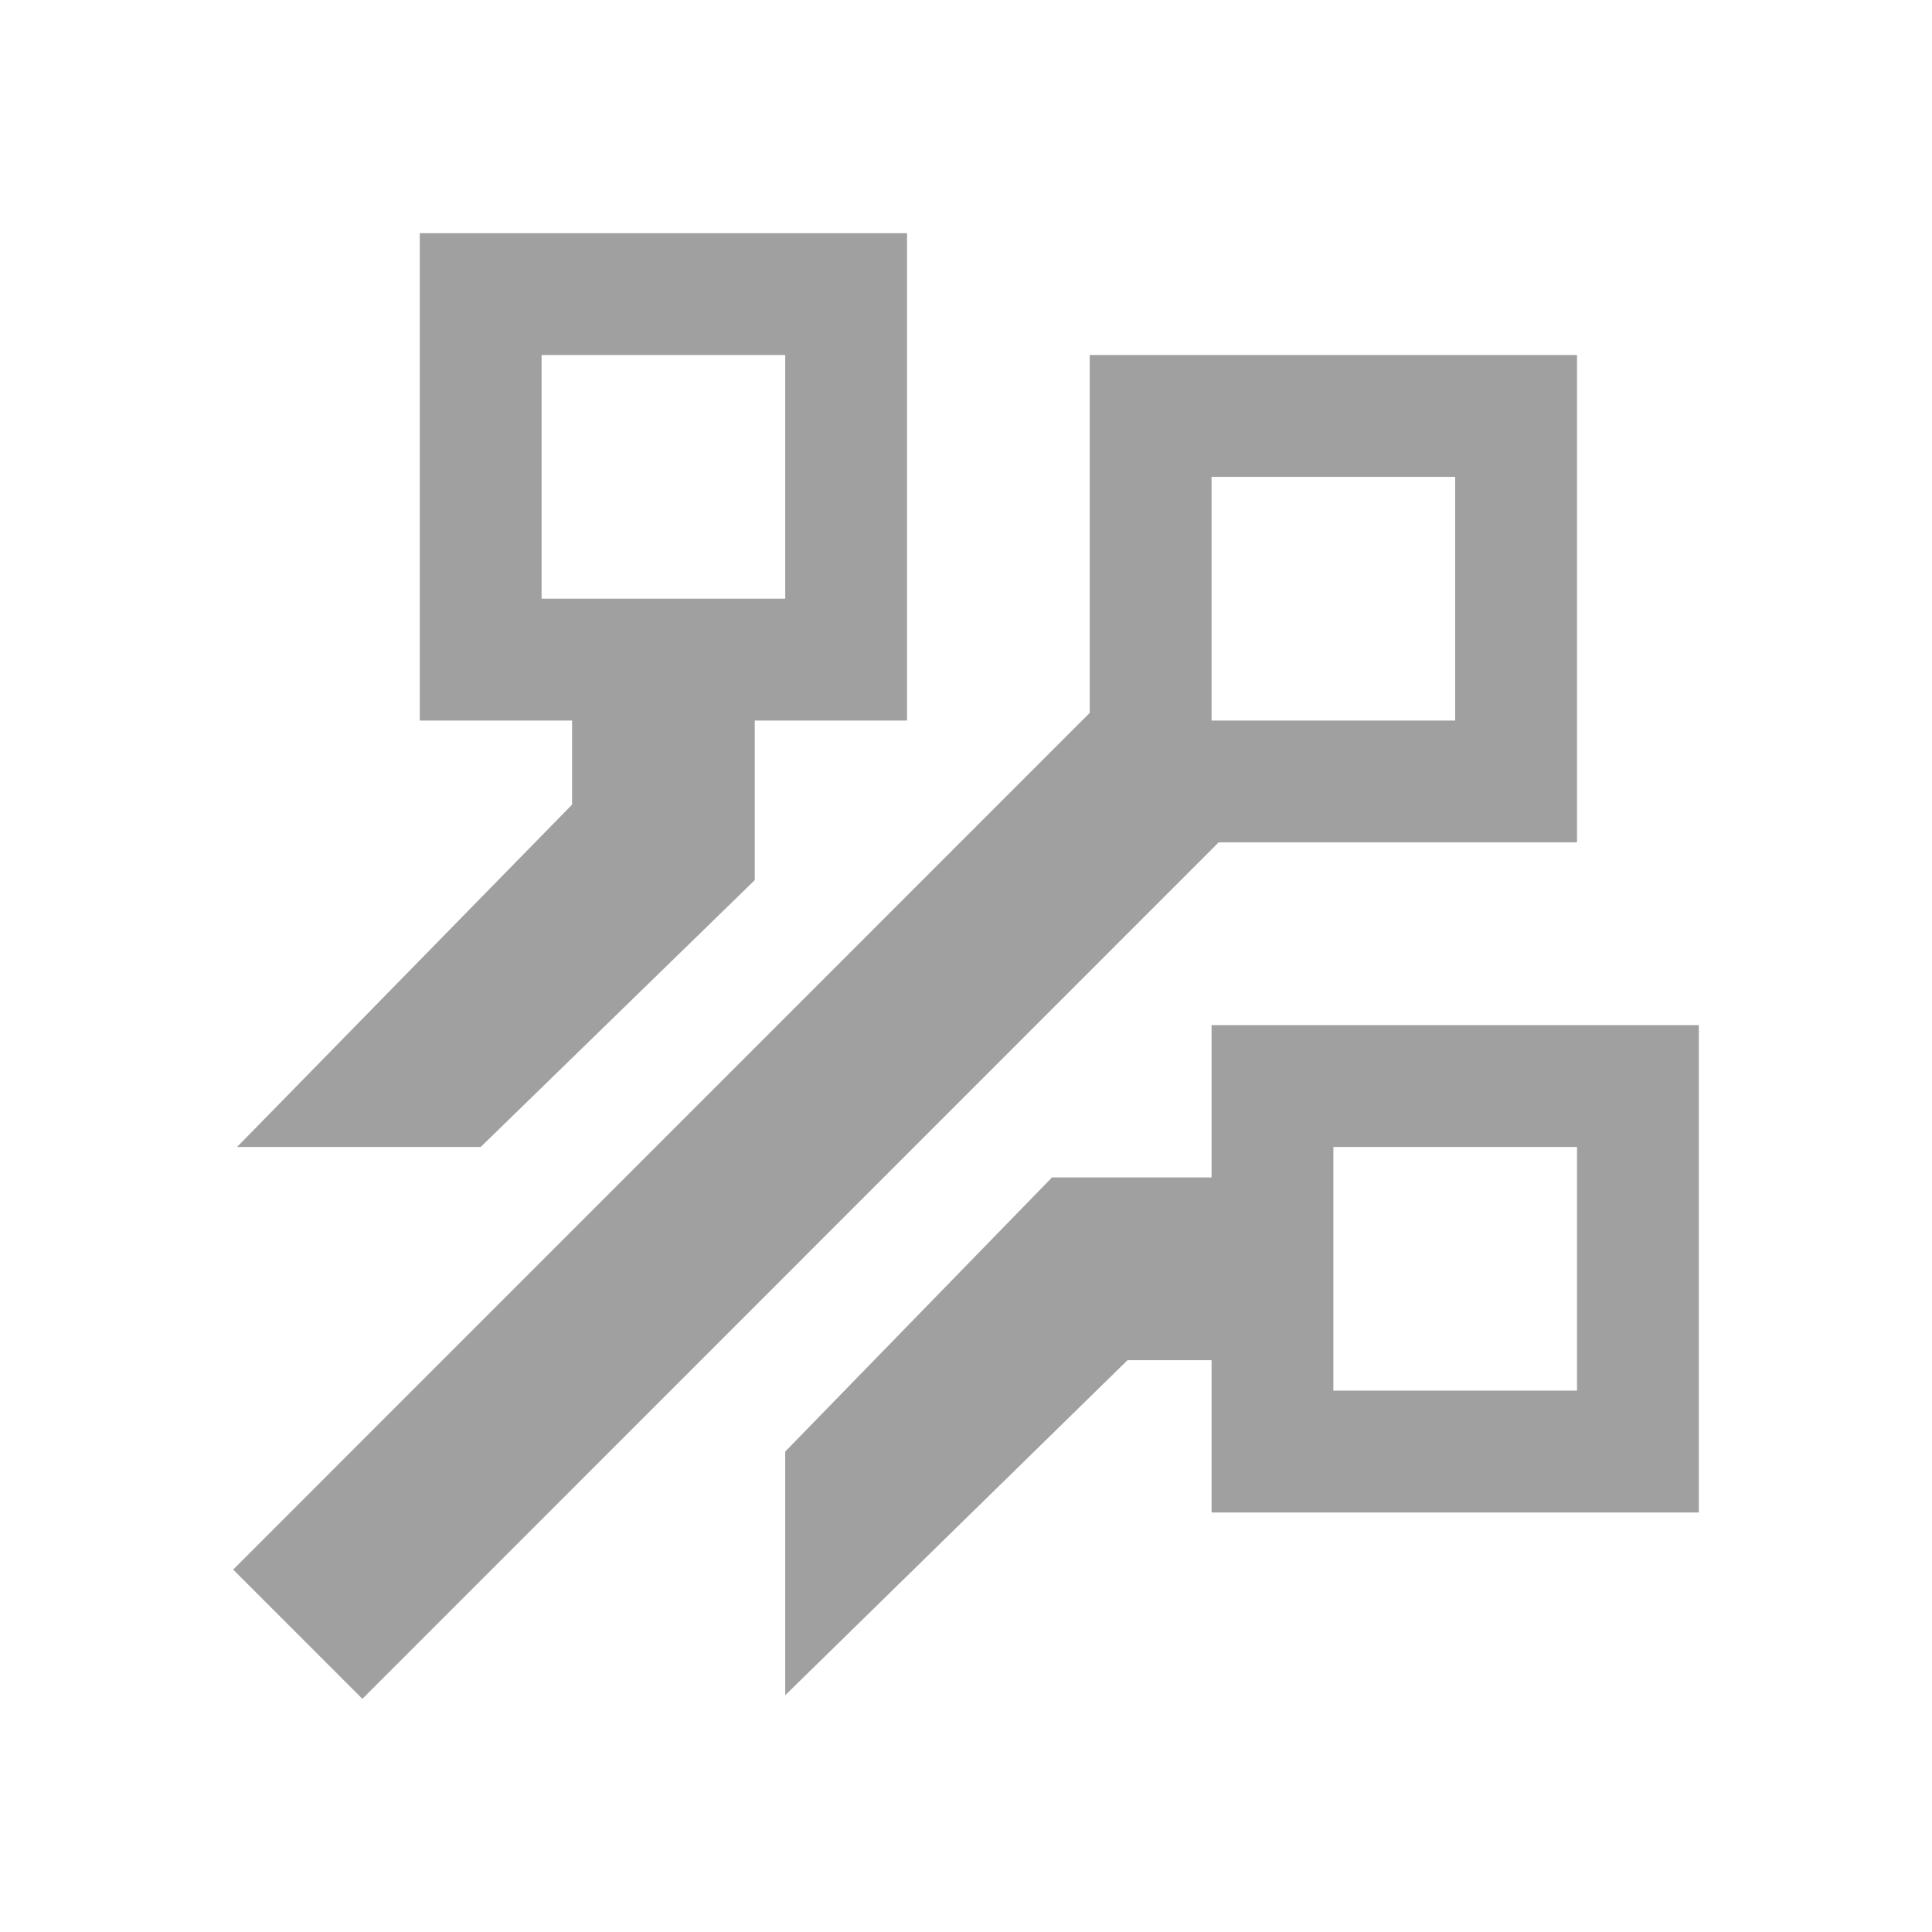
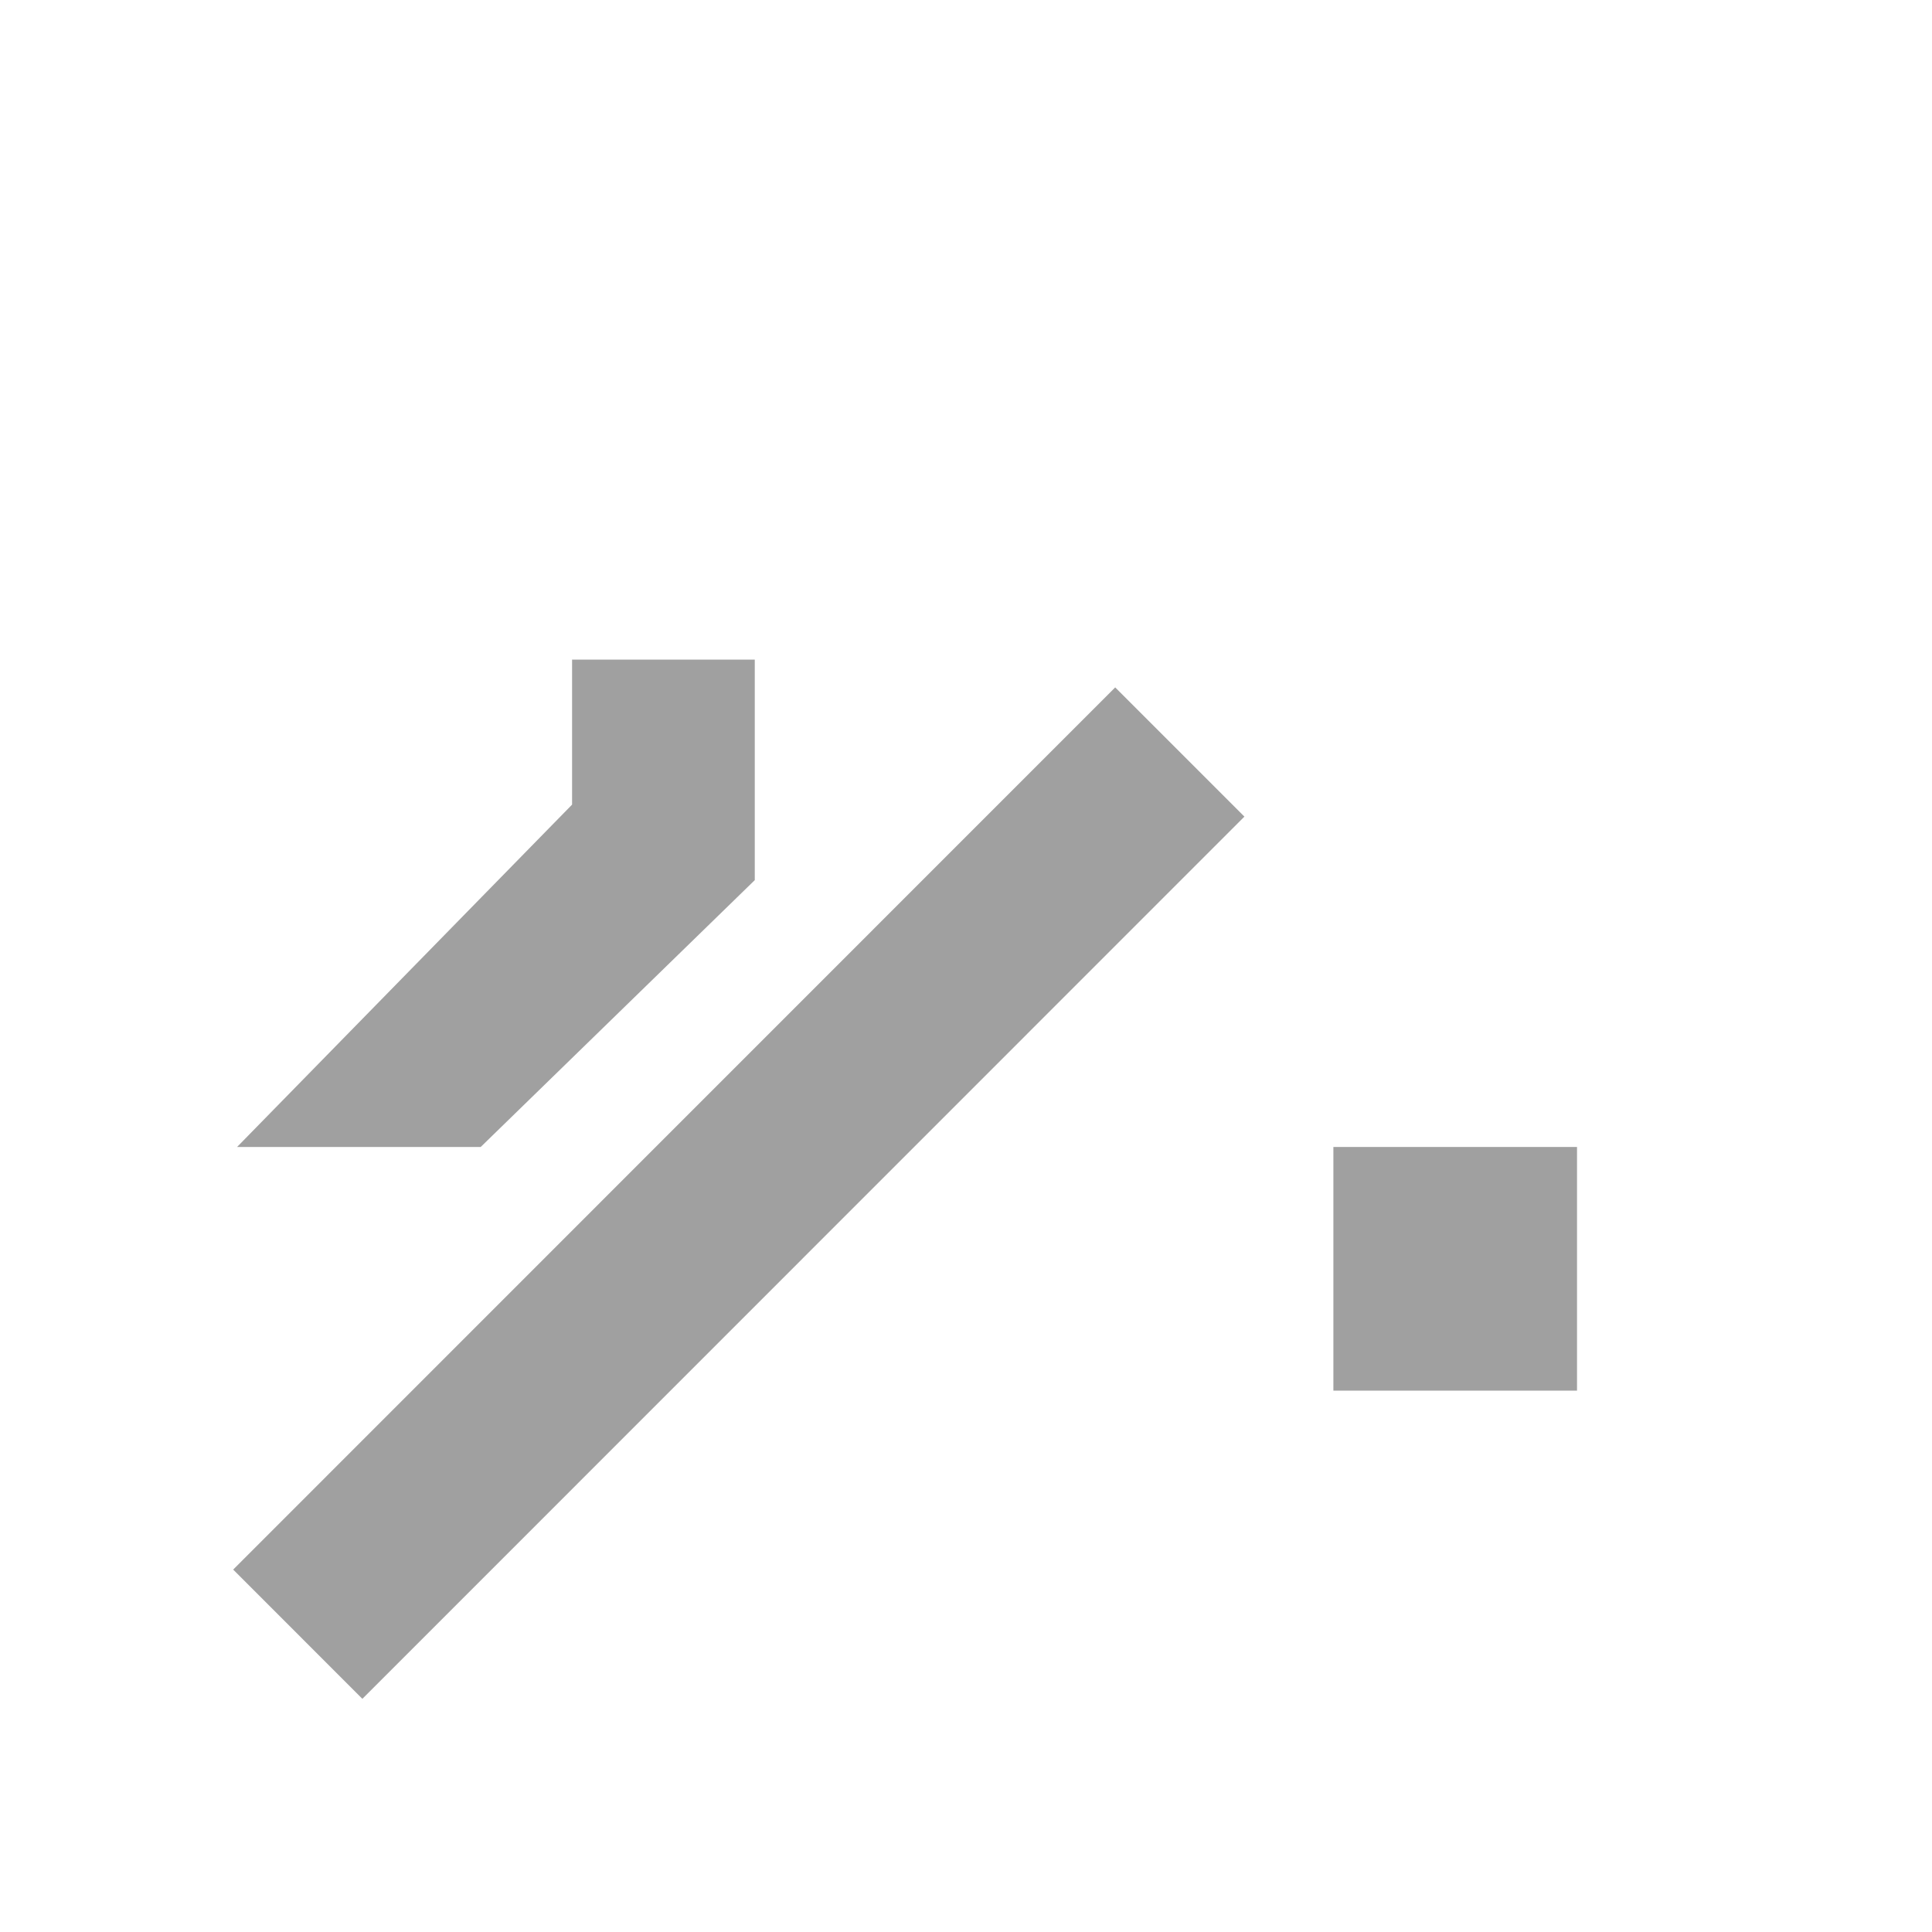
<svg xmlns="http://www.w3.org/2000/svg" width="58" height="58" viewBox="0 0 58 58" fill="none">
  <path d="M33.479 20.636L7 47.12L10.879 51L37.358 24.515L33.479 20.636Z" fill="#A0A0A0" />
-   <path d="M43.686 14.315V21.631H36.372V14.315H43.686ZM47.343 10.658H32.715V25.288H47.343V10.658Z" fill="#A0A0A0" />
-   <path d="M47.343 34.433V41.748H40.029V34.433H47.343ZM51 30.775H36.372V45.406H51V30.775Z" fill="#A0A0A0" />
-   <path d="M23.573 10.658V17.973H16.259V10.658H23.573ZM27.23 7H12.602V21.631H27.23V7Z" fill="#A0A0A0" />
-   <path d="M31.582 35.347L23.573 43.577V50.892L33.849 40.834H38.201V35.347H31.582Z" fill="#A0A0A0" />
+   <path d="M47.343 34.433V41.748H40.029V34.433H47.343ZM51 30.775V45.406H51V30.775Z" fill="#A0A0A0" />
  <path d="M22.659 19.802H17.174V24.155L7.117 34.433H14.431L22.659 26.422V19.802Z" fill="#A0A0A0" />
</svg>